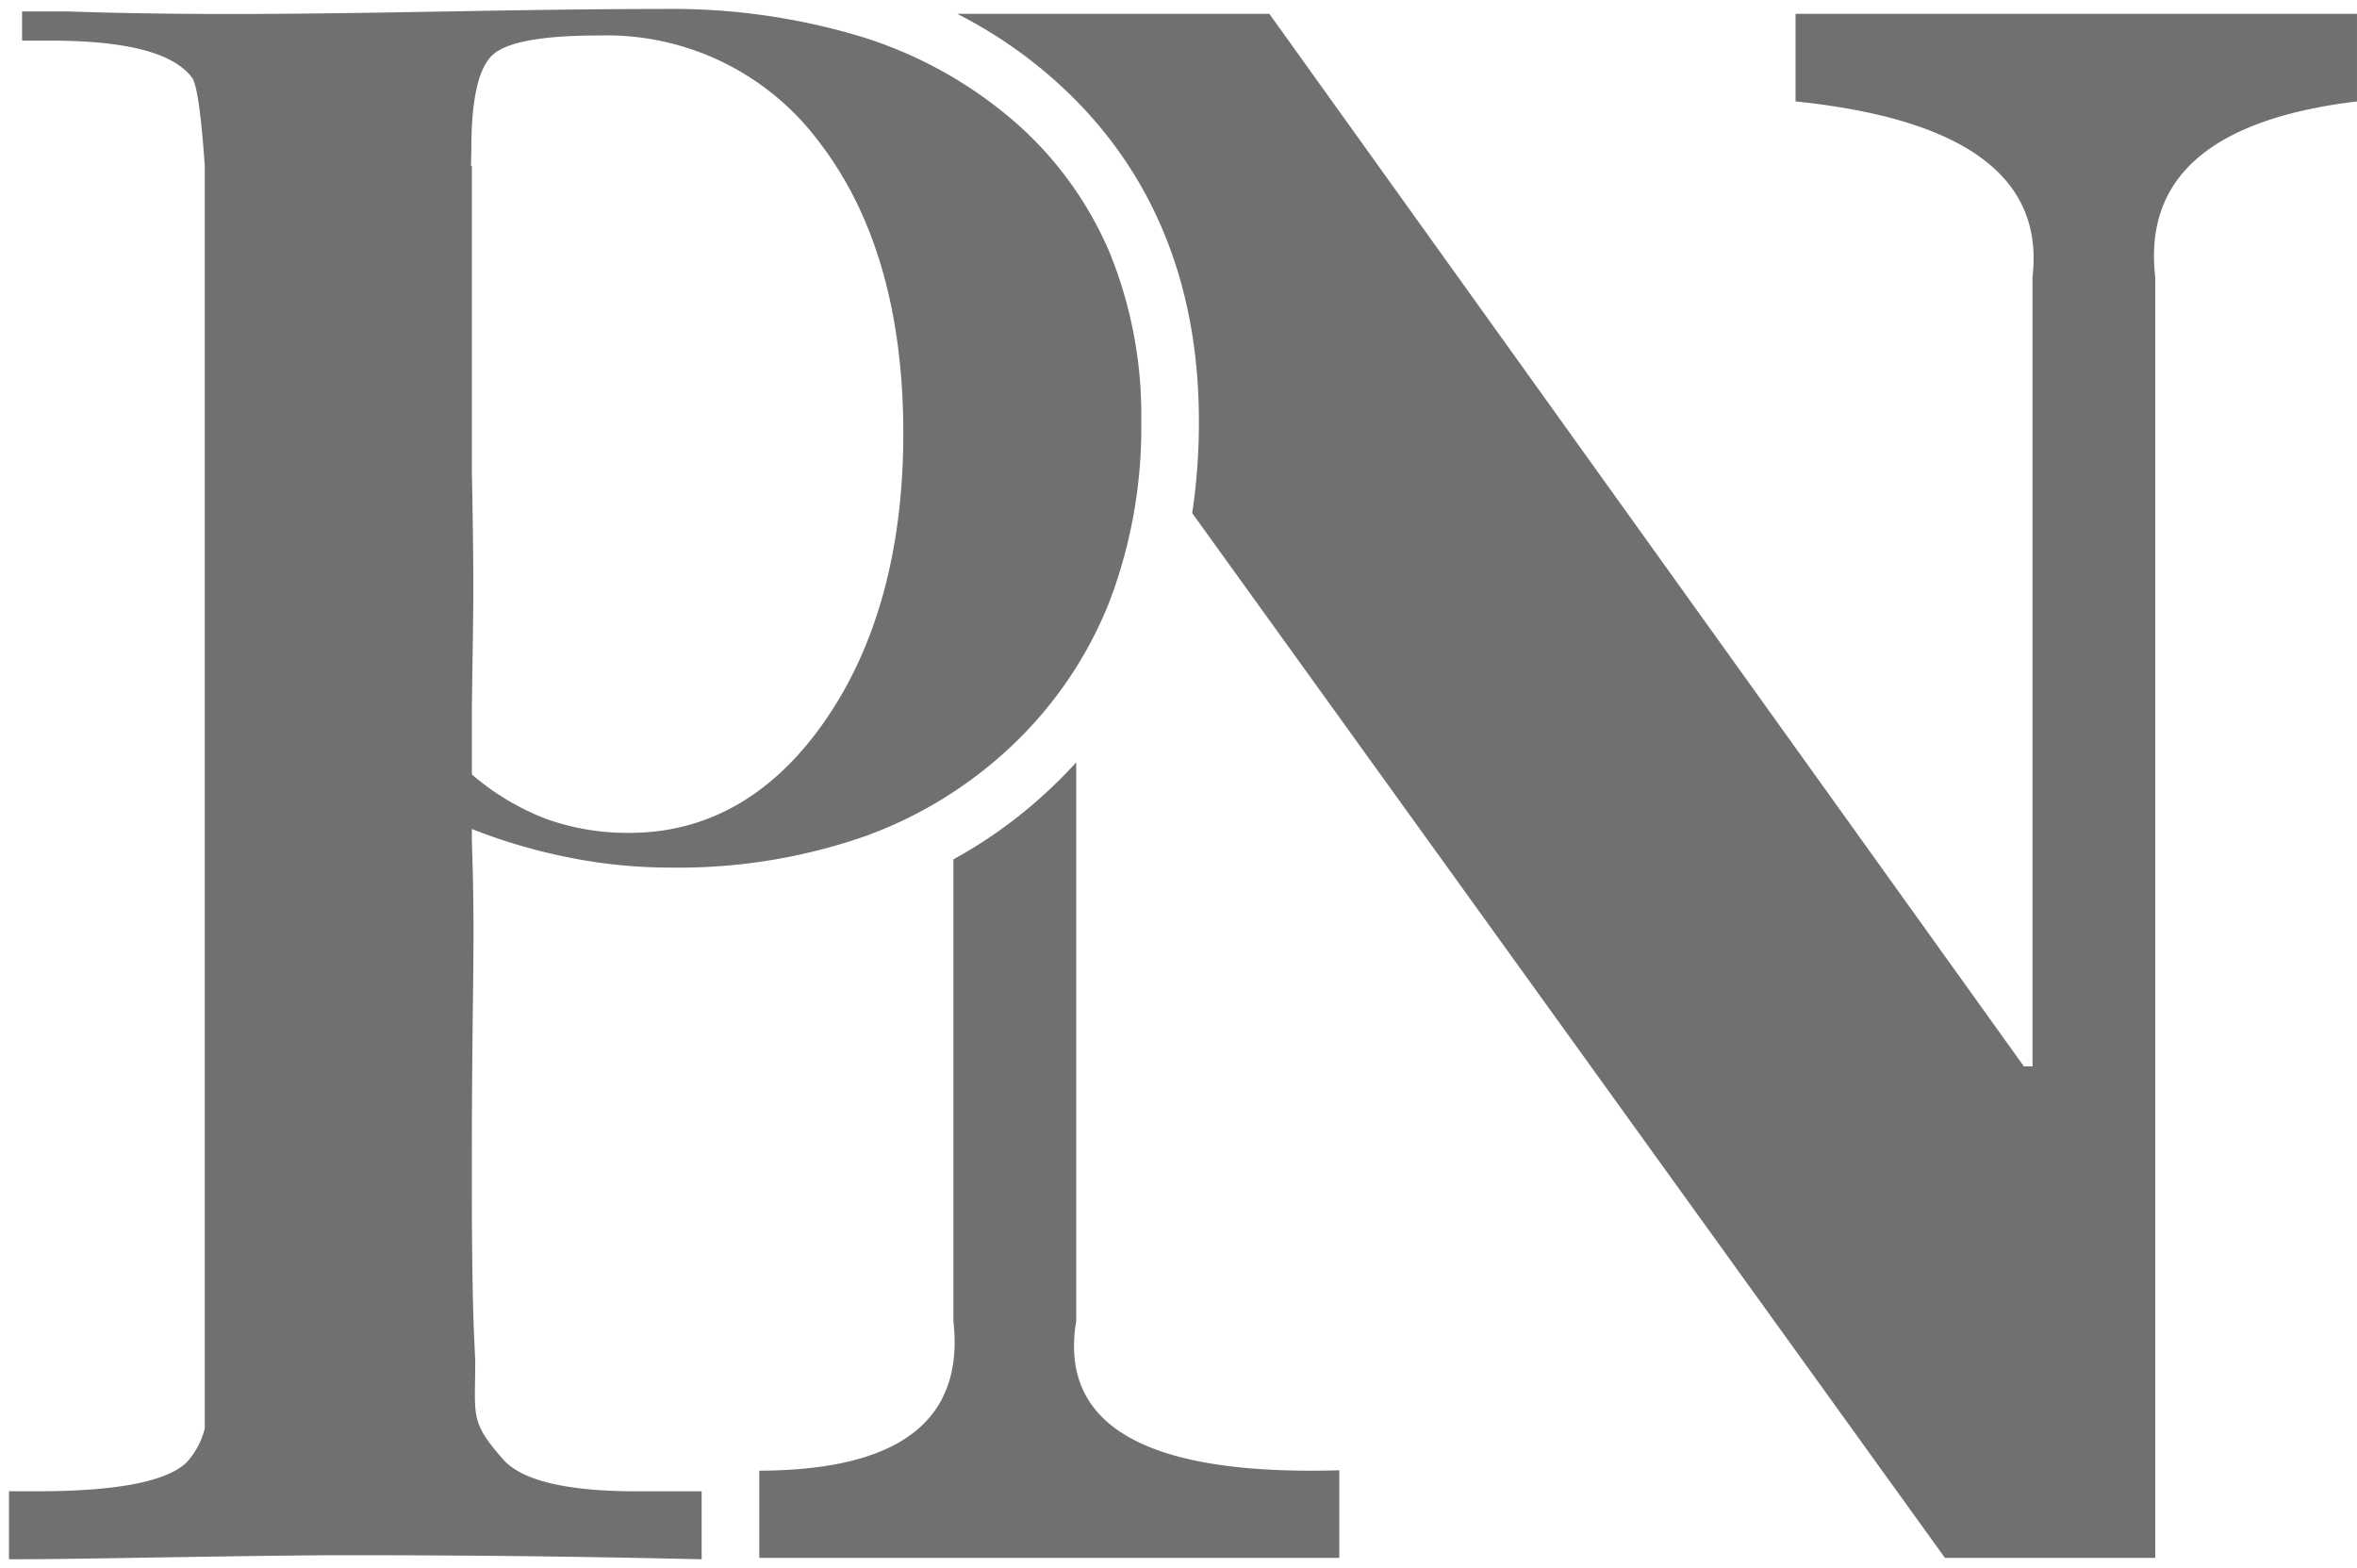
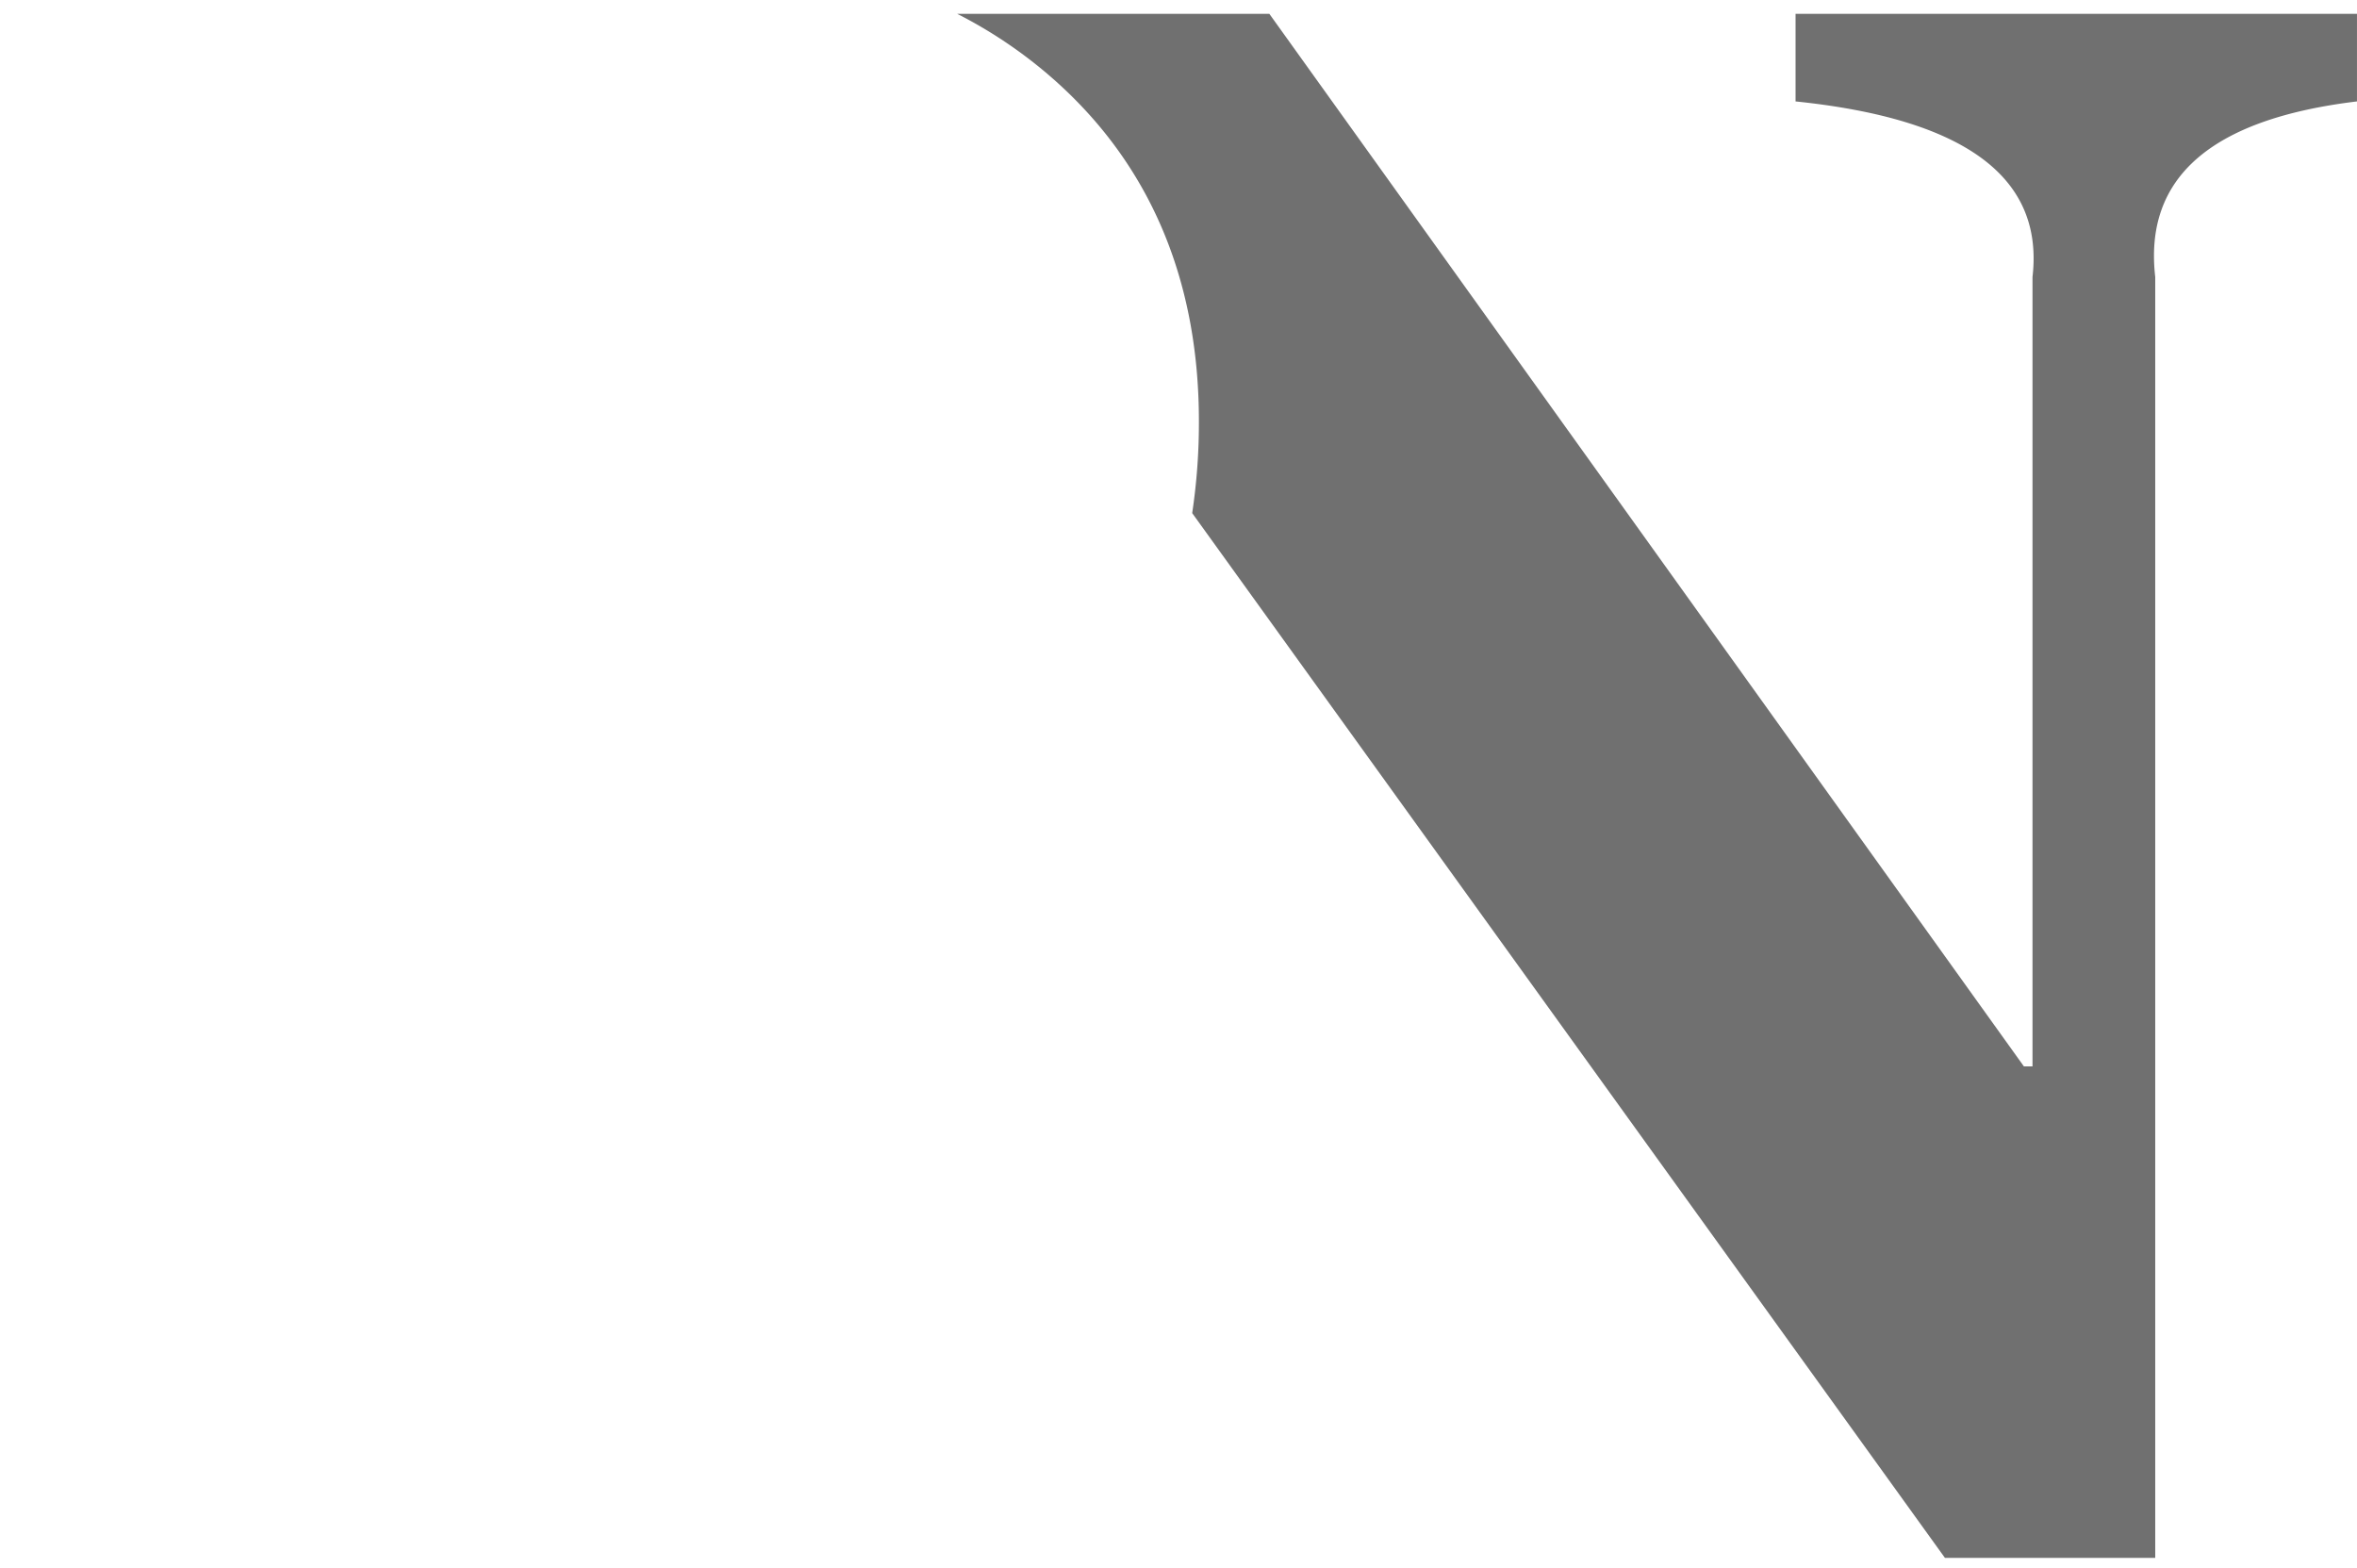
<svg xmlns="http://www.w3.org/2000/svg" width="131.13" height="87.248" viewBox="0 0 131.13 87.248">
  <defs>
    <style> .cls-1, .cls-2 { fill: #707070; } .cls-1 { stroke: rgba(0,0,0,0); stroke-miterlimit: 10; } .cls-2 { fill-rule: evenodd; } </style>
  </defs>
  <g id="组_13" data-name="组 13" transform="translate(-901.133 630.104)">
-     <path id="排除_1" data-name="排除 1" class="cls-1" d="M38.537,86.242h0c-3.429-.077-6.676-.134-9.651-.17-3.247-.037-6.69-.056-10.234-.056-2.044,0-5.986.051-13.181.171-2.181.036-4.073.055-5.471.055V82.459H1.589c4.372,0,7.157-.534,8.276-1.589a4.309,4.309,0,0,0,1.028-1.916V8.742c-.2-2.9-.436-4.556-.71-4.922C9.14,2.433,6.537,1.758,2.225,1.758H.727V.137H3.29c2.793.095,5.732.141,8.983.141,3.975,0,7.986-.069,11.865-.137h.044C28.157.071,32.268,0,36.438,0a36.3,36.3,0,0,1,11,1.548A23.725,23.725,0,0,1,55.864,6.2a20.088,20.088,0,0,1,5.345,7.29,23.979,23.979,0,0,1,1.785,9.445,27.226,27.226,0,0,1-1.785,10.07,22.327,22.327,0,0,1-5.345,7.914,23.457,23.457,0,0,1-8.326,5.131,31.543,31.543,0,0,1-10.695,1.714,28.529,28.529,0,0,1-5.523-.53,31.083,31.083,0,0,1-5.569-1.618v.649c.122,3.564.1,5.65.058,9.105-.023,1.964-.051,4.4-.058,7.789V66.3c.01,3.493.054,6.031.136,7.759l.007.152c.028.625.045,1,.045,1.038,0,.42-.006.787-.011,1.11-.032,2.07-.039,2.5,1.562,4.325,1.036,1.179,3.535,1.777,7.429,1.777h3.617v3.782ZM25.752,8.74V25.783c.038,1.831.081,4.235.081,6.59,0,.76-.018,2.316-.053,4.5q-.017,1.055-.028,2v3.71a14.132,14.132,0,0,0,4.087,2.456,13.417,13.417,0,0,0,4.675.794c4.36,0,8.029-2.106,10.9-6.259s4.341-9.53,4.341-15.96c0-6.68-1.55-12.1-4.606-16.112A14.748,14.748,0,0,0,32.8,1.474c-3.055,0-5.015.344-5.824,1.023-.831.681-1.252,2.443-1.252,5.237,0,.2-.008.527-.024,1.006Z" transform="translate(901.633 -629.604)" />
    <path id="路径_3" data-name="路径 3" class="cls-2" d="M948.885-629.363h17.366l41.979,58.554h.479v-43.915q.968-8.308-13.182-9.766v-4.873h31.234v4.873q-12.18,1.469-11.224,9.766v71.256h-11.7l-41.878-58.12a33.906,33.906,0,0,0,.373-5.108c0-7.532-2.5-14.166-8.229-19.153A25.694,25.694,0,0,0,948.885-629.363Z" transform="translate(5.501 0.028)" />
-     <path id="路径_4" data-name="路径 4" class="cls-2" d="M956.655-592.064v31.073c-.98,5.851,3.914,8.62,14.637,8.307v4.873H939.023v-4.85q11.724-.035,10.8-8.331v-25.678a26.2,26.2,0,0,0,5.539-4.07Q956.04-591.387,956.655-592.064Z" transform="translate(4.353 4.371)" />
  </g>
</svg>